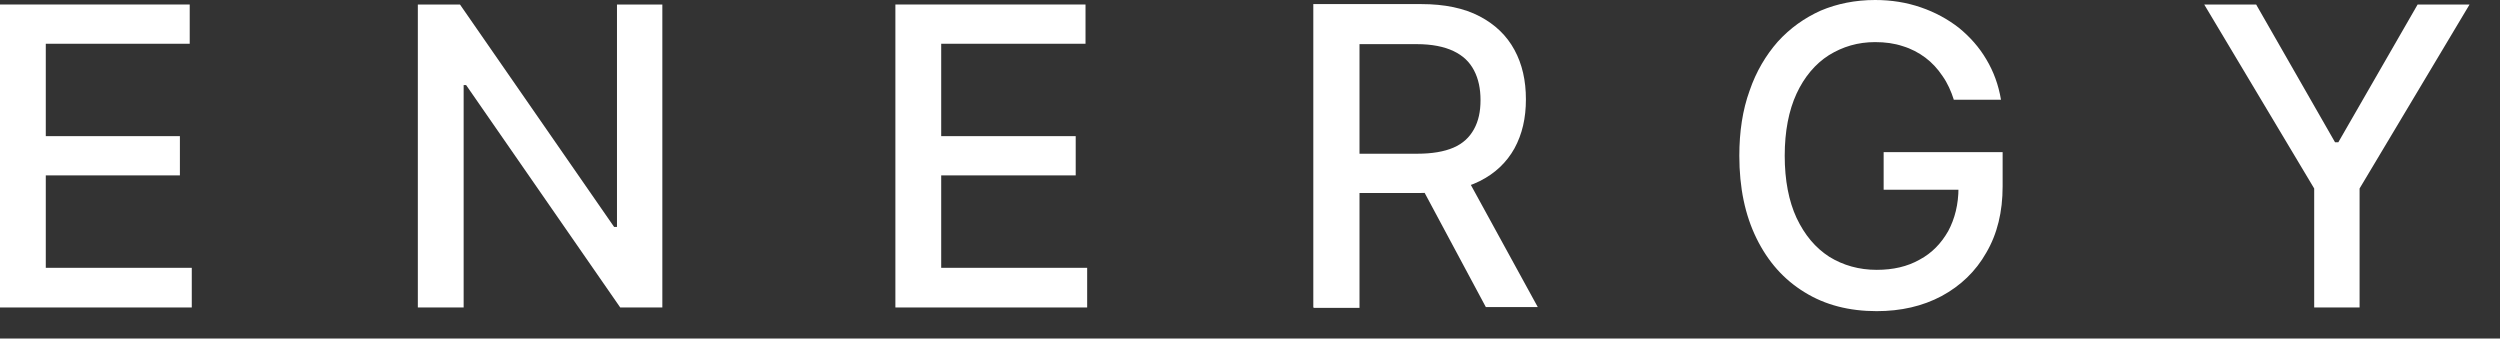
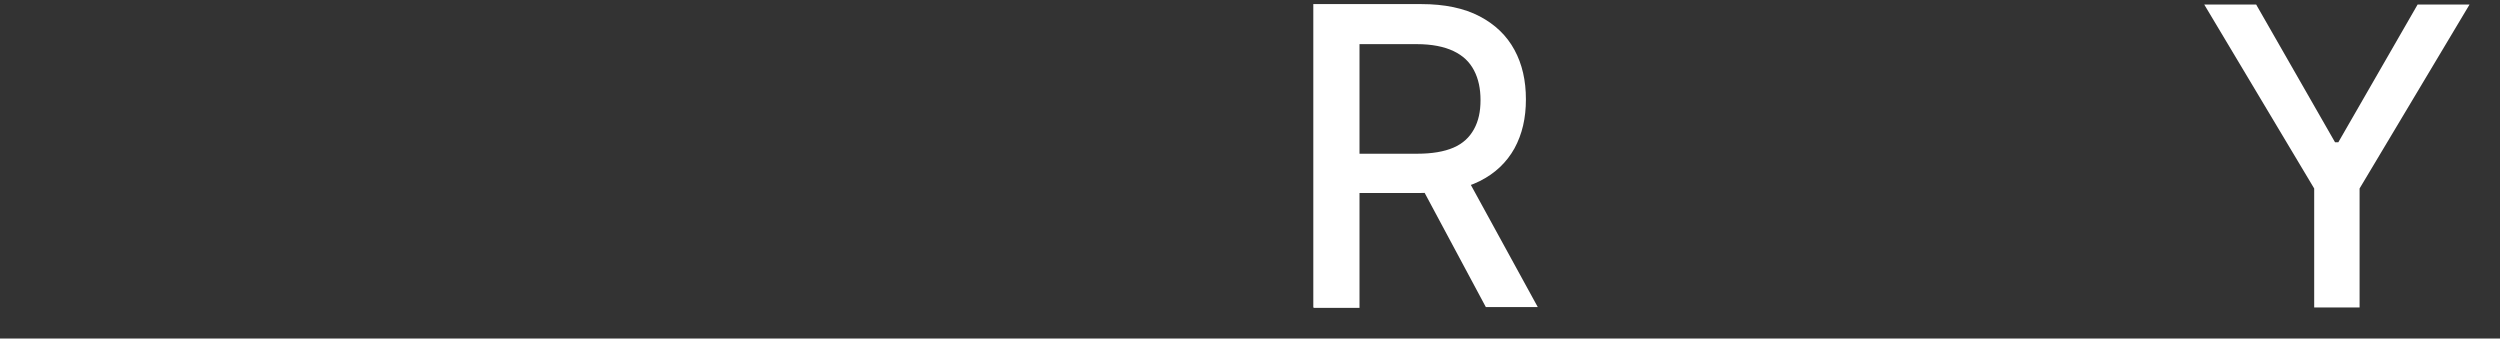
<svg xmlns="http://www.w3.org/2000/svg" width="96" height="13" viewBox="0 0 96 13" fill="none">
  <rect x="0" y="0" width="96" height="13" fill="#333333" stroke="none" />
-   <path d="M0 11.807V0.173H7.285V1.68H1.758V5.228H6.908V6.735H1.758V10.284H7.364V11.807H0Z" fill="white" />
-   <path d="M25.434 0.173V11.807H23.817L17.898 3.266H17.804V11.807H16.045V0.173H17.663L23.582 8.714H23.692V0.173H25.434Z" fill="white" />
-   <path d="M34.383 11.807V0.173H41.684V1.68H36.142V5.228H41.307V6.735H36.142V10.284H41.747V11.807H34.383Z" fill="white" />
  <path d="M56.177 6.547L59.05 11.791H57.056L54.246 6.547H56.193H56.177ZM50.431 11.791V0.157H54.576C55.471 0.157 56.224 0.314 56.821 0.628C57.417 0.942 57.857 1.366 58.155 1.915C58.454 2.465 58.595 3.093 58.595 3.815C58.595 4.537 58.454 5.15 58.155 5.699C57.857 6.233 57.417 6.657 56.821 6.955C56.224 7.253 55.471 7.41 54.576 7.41H51.435V5.903H54.419C54.984 5.903 55.455 5.825 55.816 5.668C56.177 5.511 56.428 5.275 56.601 4.961C56.774 4.647 56.852 4.286 56.852 3.846C56.852 3.407 56.774 3.03 56.601 2.7C56.428 2.371 56.177 2.135 55.816 1.962C55.455 1.79 54.984 1.695 54.403 1.695H52.205V11.822H50.446L50.431 11.791Z" fill="white" />
-   <path d="M75.033 3.847C74.923 3.501 74.782 3.187 74.593 2.92C74.405 2.638 74.185 2.402 73.934 2.214C73.683 2.025 73.384 1.868 73.07 1.774C72.741 1.664 72.395 1.617 72.003 1.617C71.343 1.617 70.762 1.79 70.228 2.12C69.71 2.449 69.286 2.952 68.988 3.595C68.69 4.239 68.533 5.04 68.533 5.982C68.533 6.924 68.69 7.725 68.988 8.368C69.302 9.028 69.71 9.515 70.244 9.86C70.778 10.19 71.39 10.362 72.066 10.362C72.694 10.362 73.243 10.237 73.714 9.97C74.185 9.719 74.546 9.342 74.813 8.871C75.064 8.4 75.206 7.85 75.206 7.207L75.661 7.285H72.332V5.841H76.901V7.159C76.901 8.133 76.697 8.981 76.273 9.703C75.865 10.425 75.284 10.975 74.562 11.367C73.824 11.76 72.992 11.948 72.066 11.948C71.013 11.948 70.087 11.713 69.302 11.226C68.501 10.739 67.889 10.048 67.45 9.153C67.01 8.259 66.79 7.207 66.79 5.982C66.79 5.056 66.916 4.223 67.183 3.486C67.434 2.748 67.811 2.12 68.266 1.601C68.737 1.083 69.286 0.691 69.915 0.408C70.543 0.141 71.249 0 72.003 0C72.631 0 73.212 0.094 73.761 0.283C74.311 0.471 74.797 0.738 75.221 1.068C75.645 1.413 76.006 1.821 76.273 2.277C76.556 2.748 76.744 3.266 76.838 3.831H75.033V3.847Z" fill="white" />
  <path d="M84.642 0.173H86.636L89.666 5.464H89.791L92.837 0.173H94.831L90.608 7.238V11.807H88.865V7.238L84.642 0.173Z" fill="white" />
</svg>